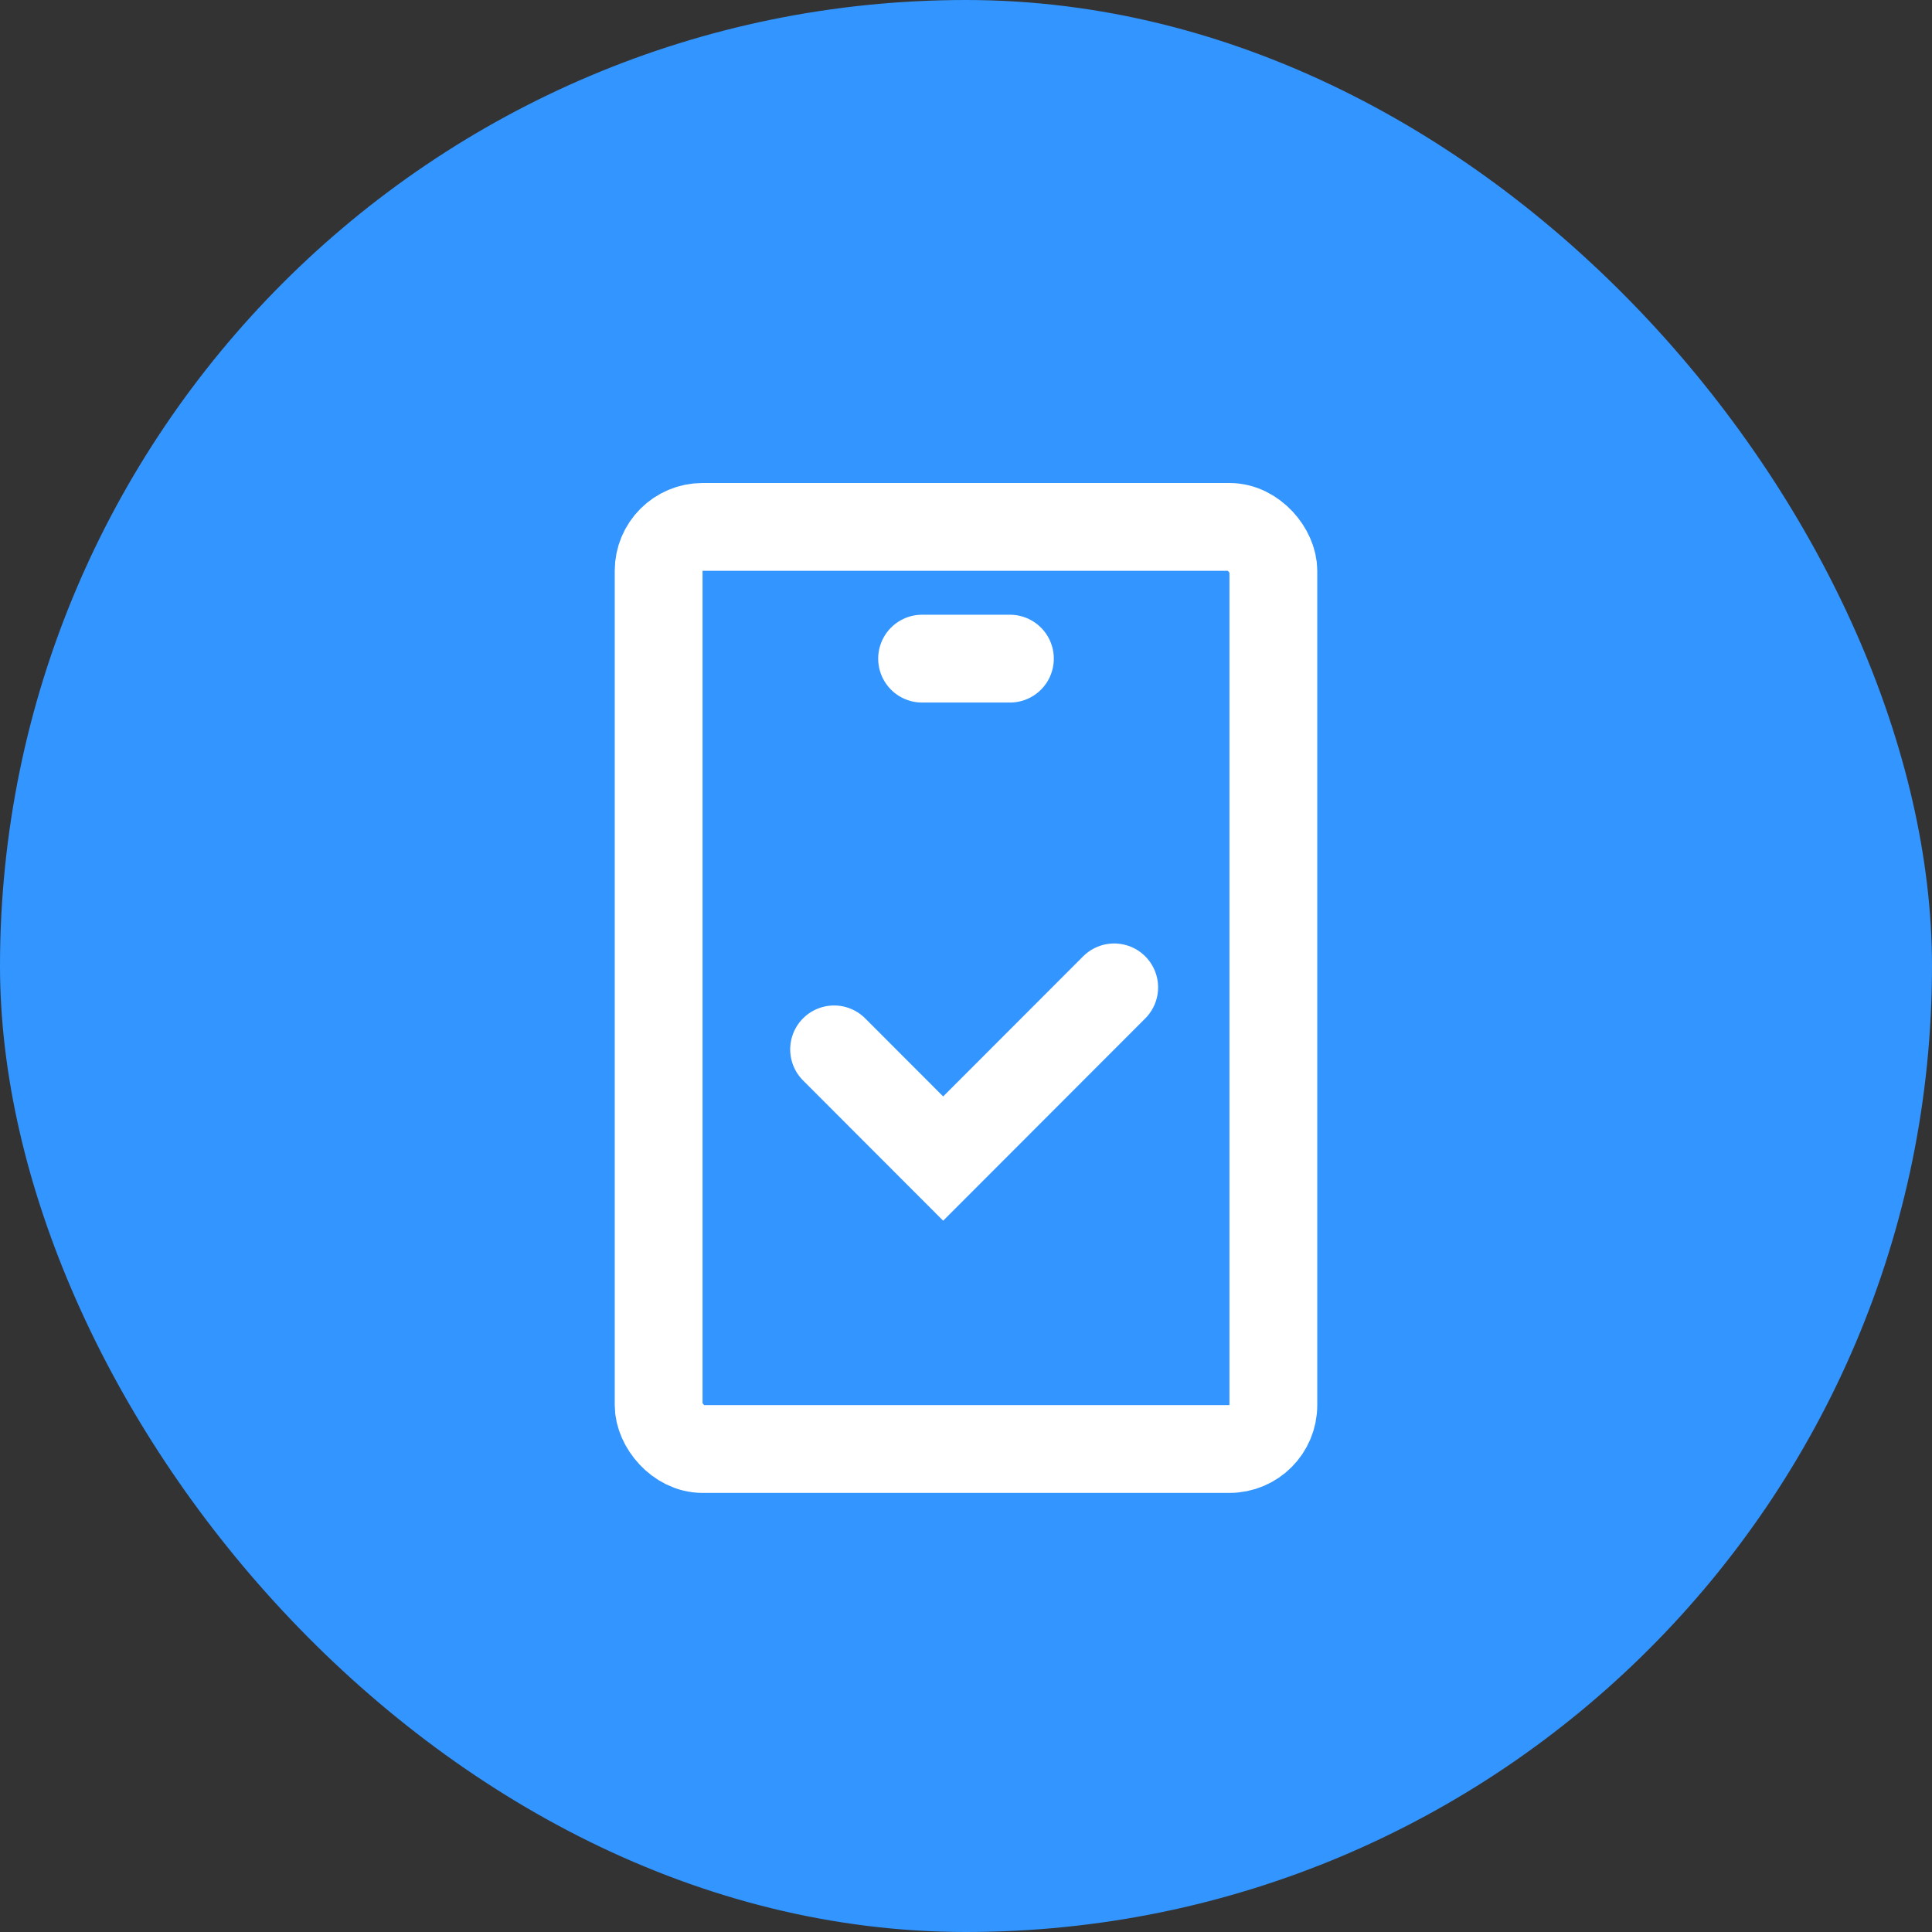
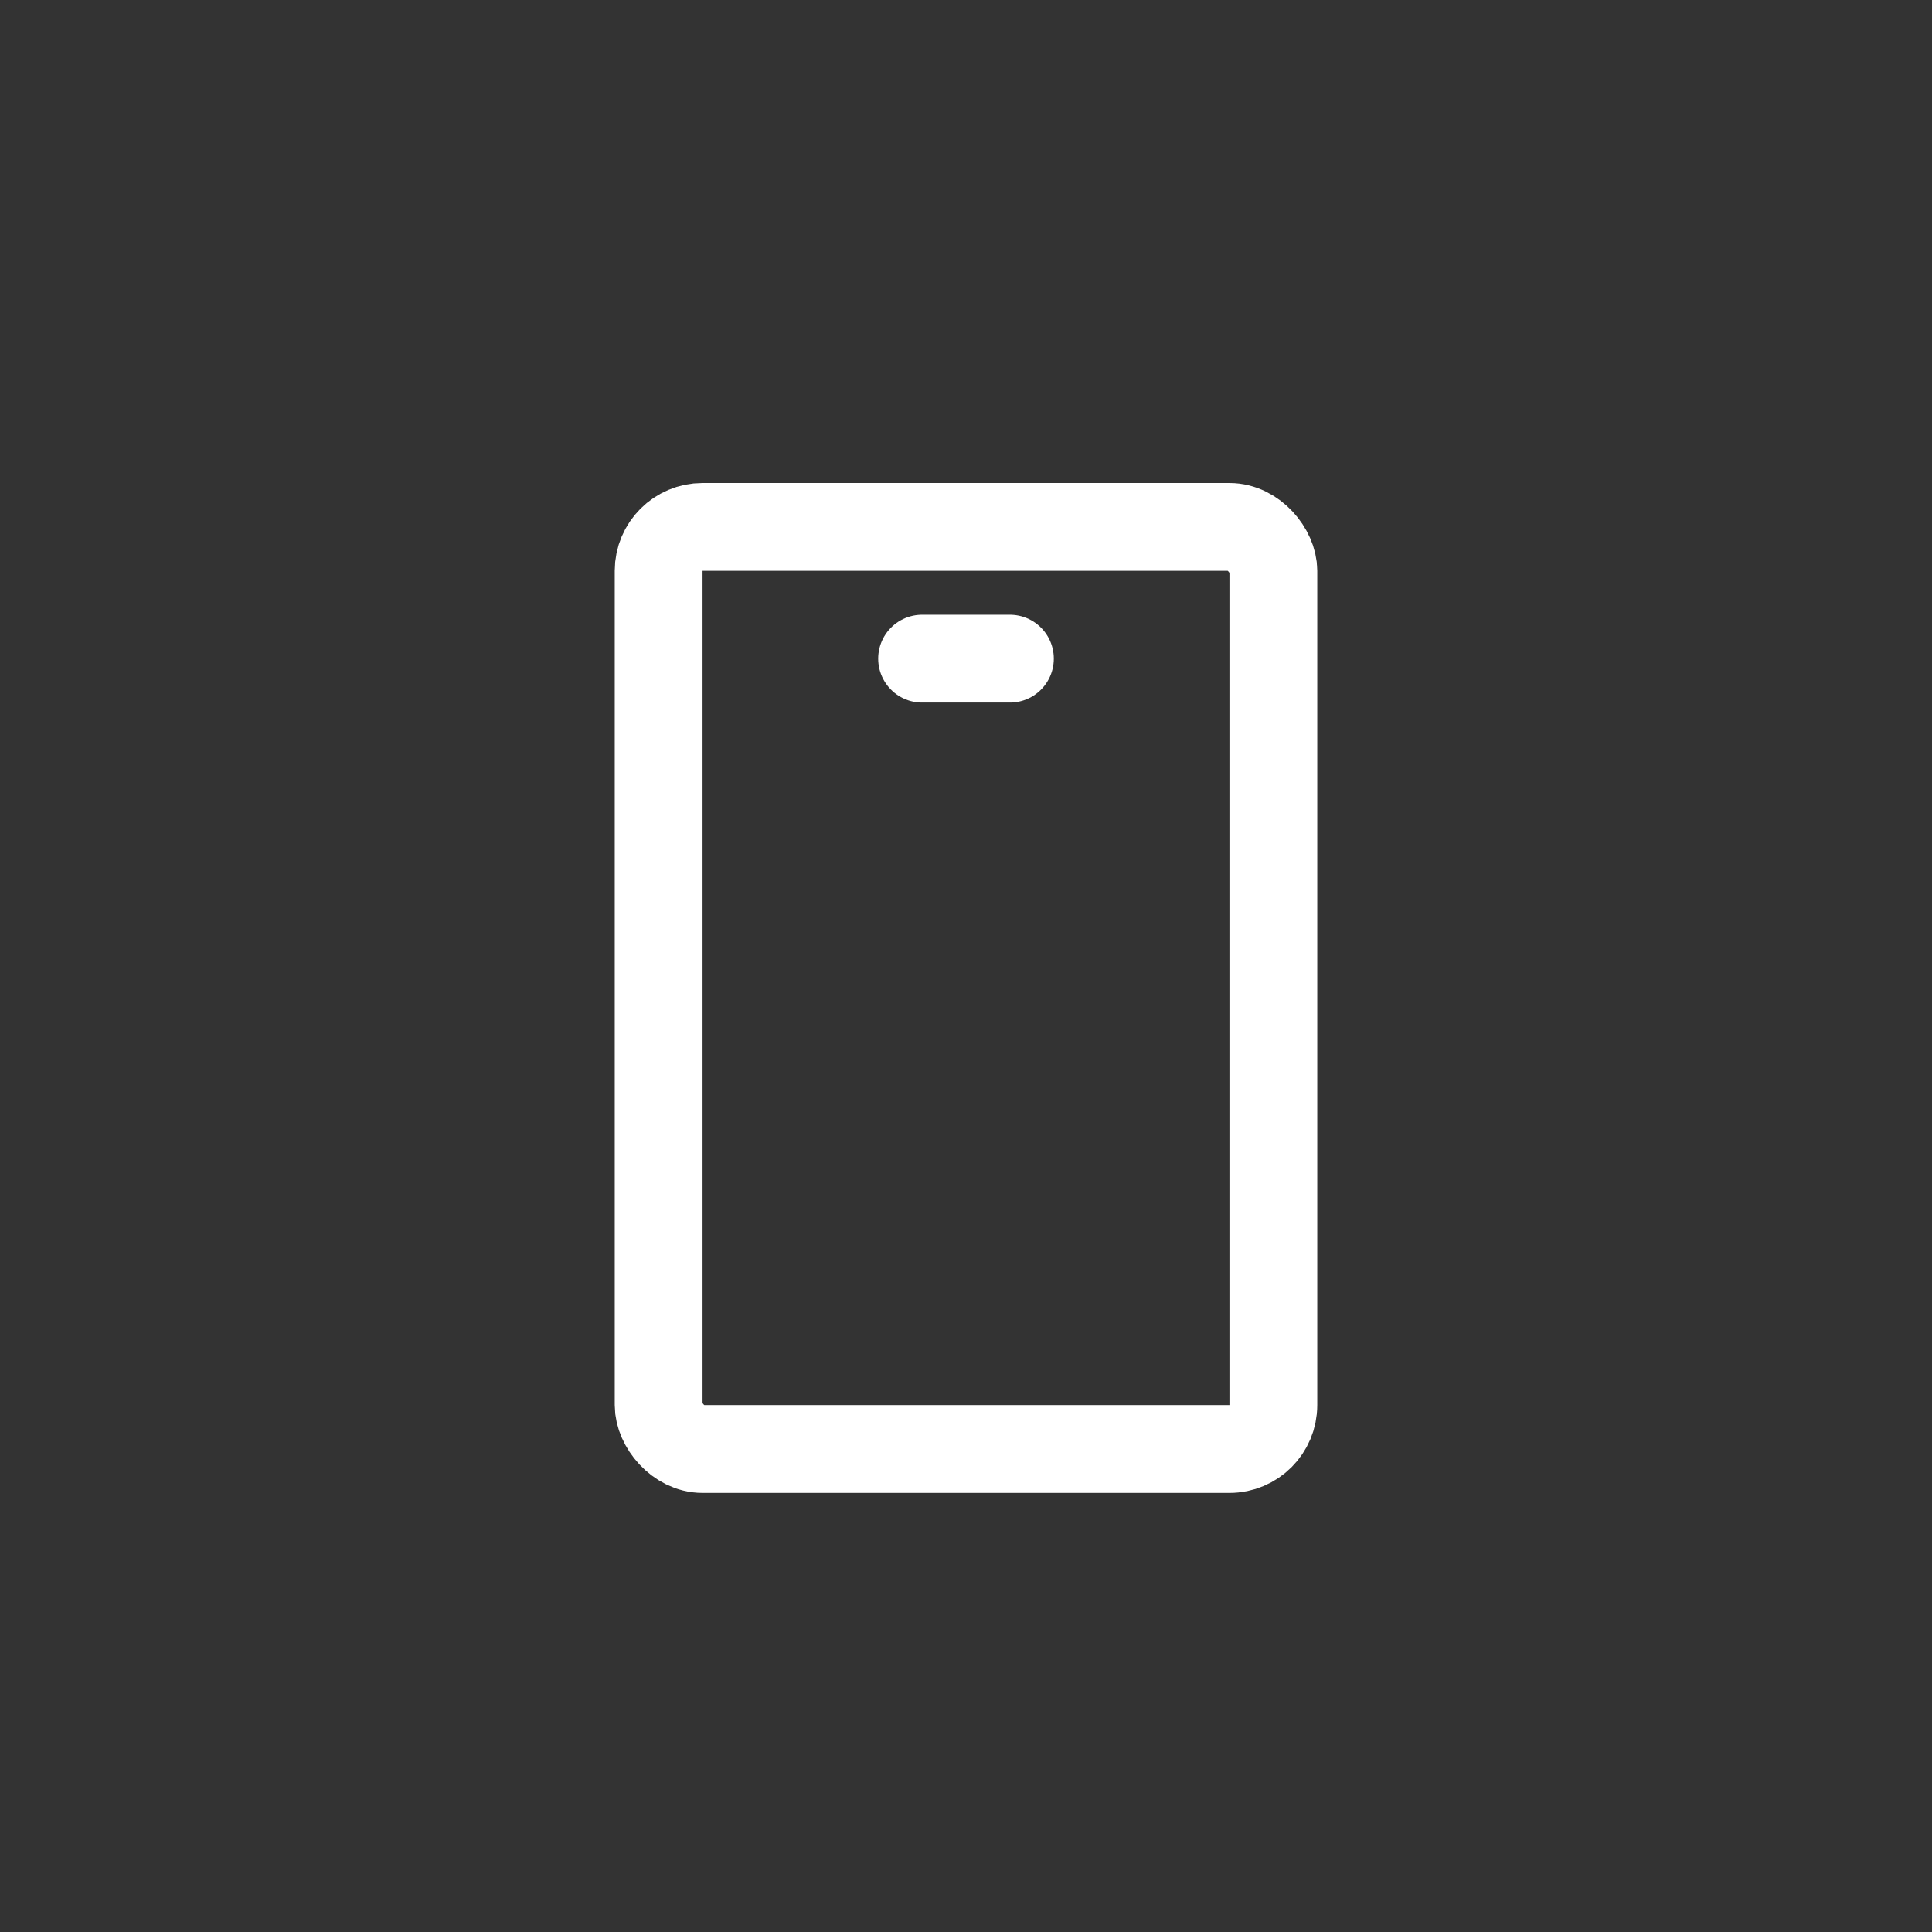
<svg xmlns="http://www.w3.org/2000/svg" width="44" height="44" viewBox="0 0 44 44" fill="none">
  <rect x="0" y="0" width="44" height="44" fill="#333333" stroke="none" />
-   <rect width="44" height="44" rx="22" fill="#3395FF" />
  <rect x="15" y="12" width="14" height="21" rx="1" stroke="white" stroke-width="2" />
  <line x1="21" y1="15" x2="23" y2="15" stroke="white" stroke-width="2" stroke-linecap="round" />
-   <path d="M25.375 22.487L21.48 26.386L18.996 23.899" stroke="white" stroke-width="2" stroke-linecap="round" />
</svg>